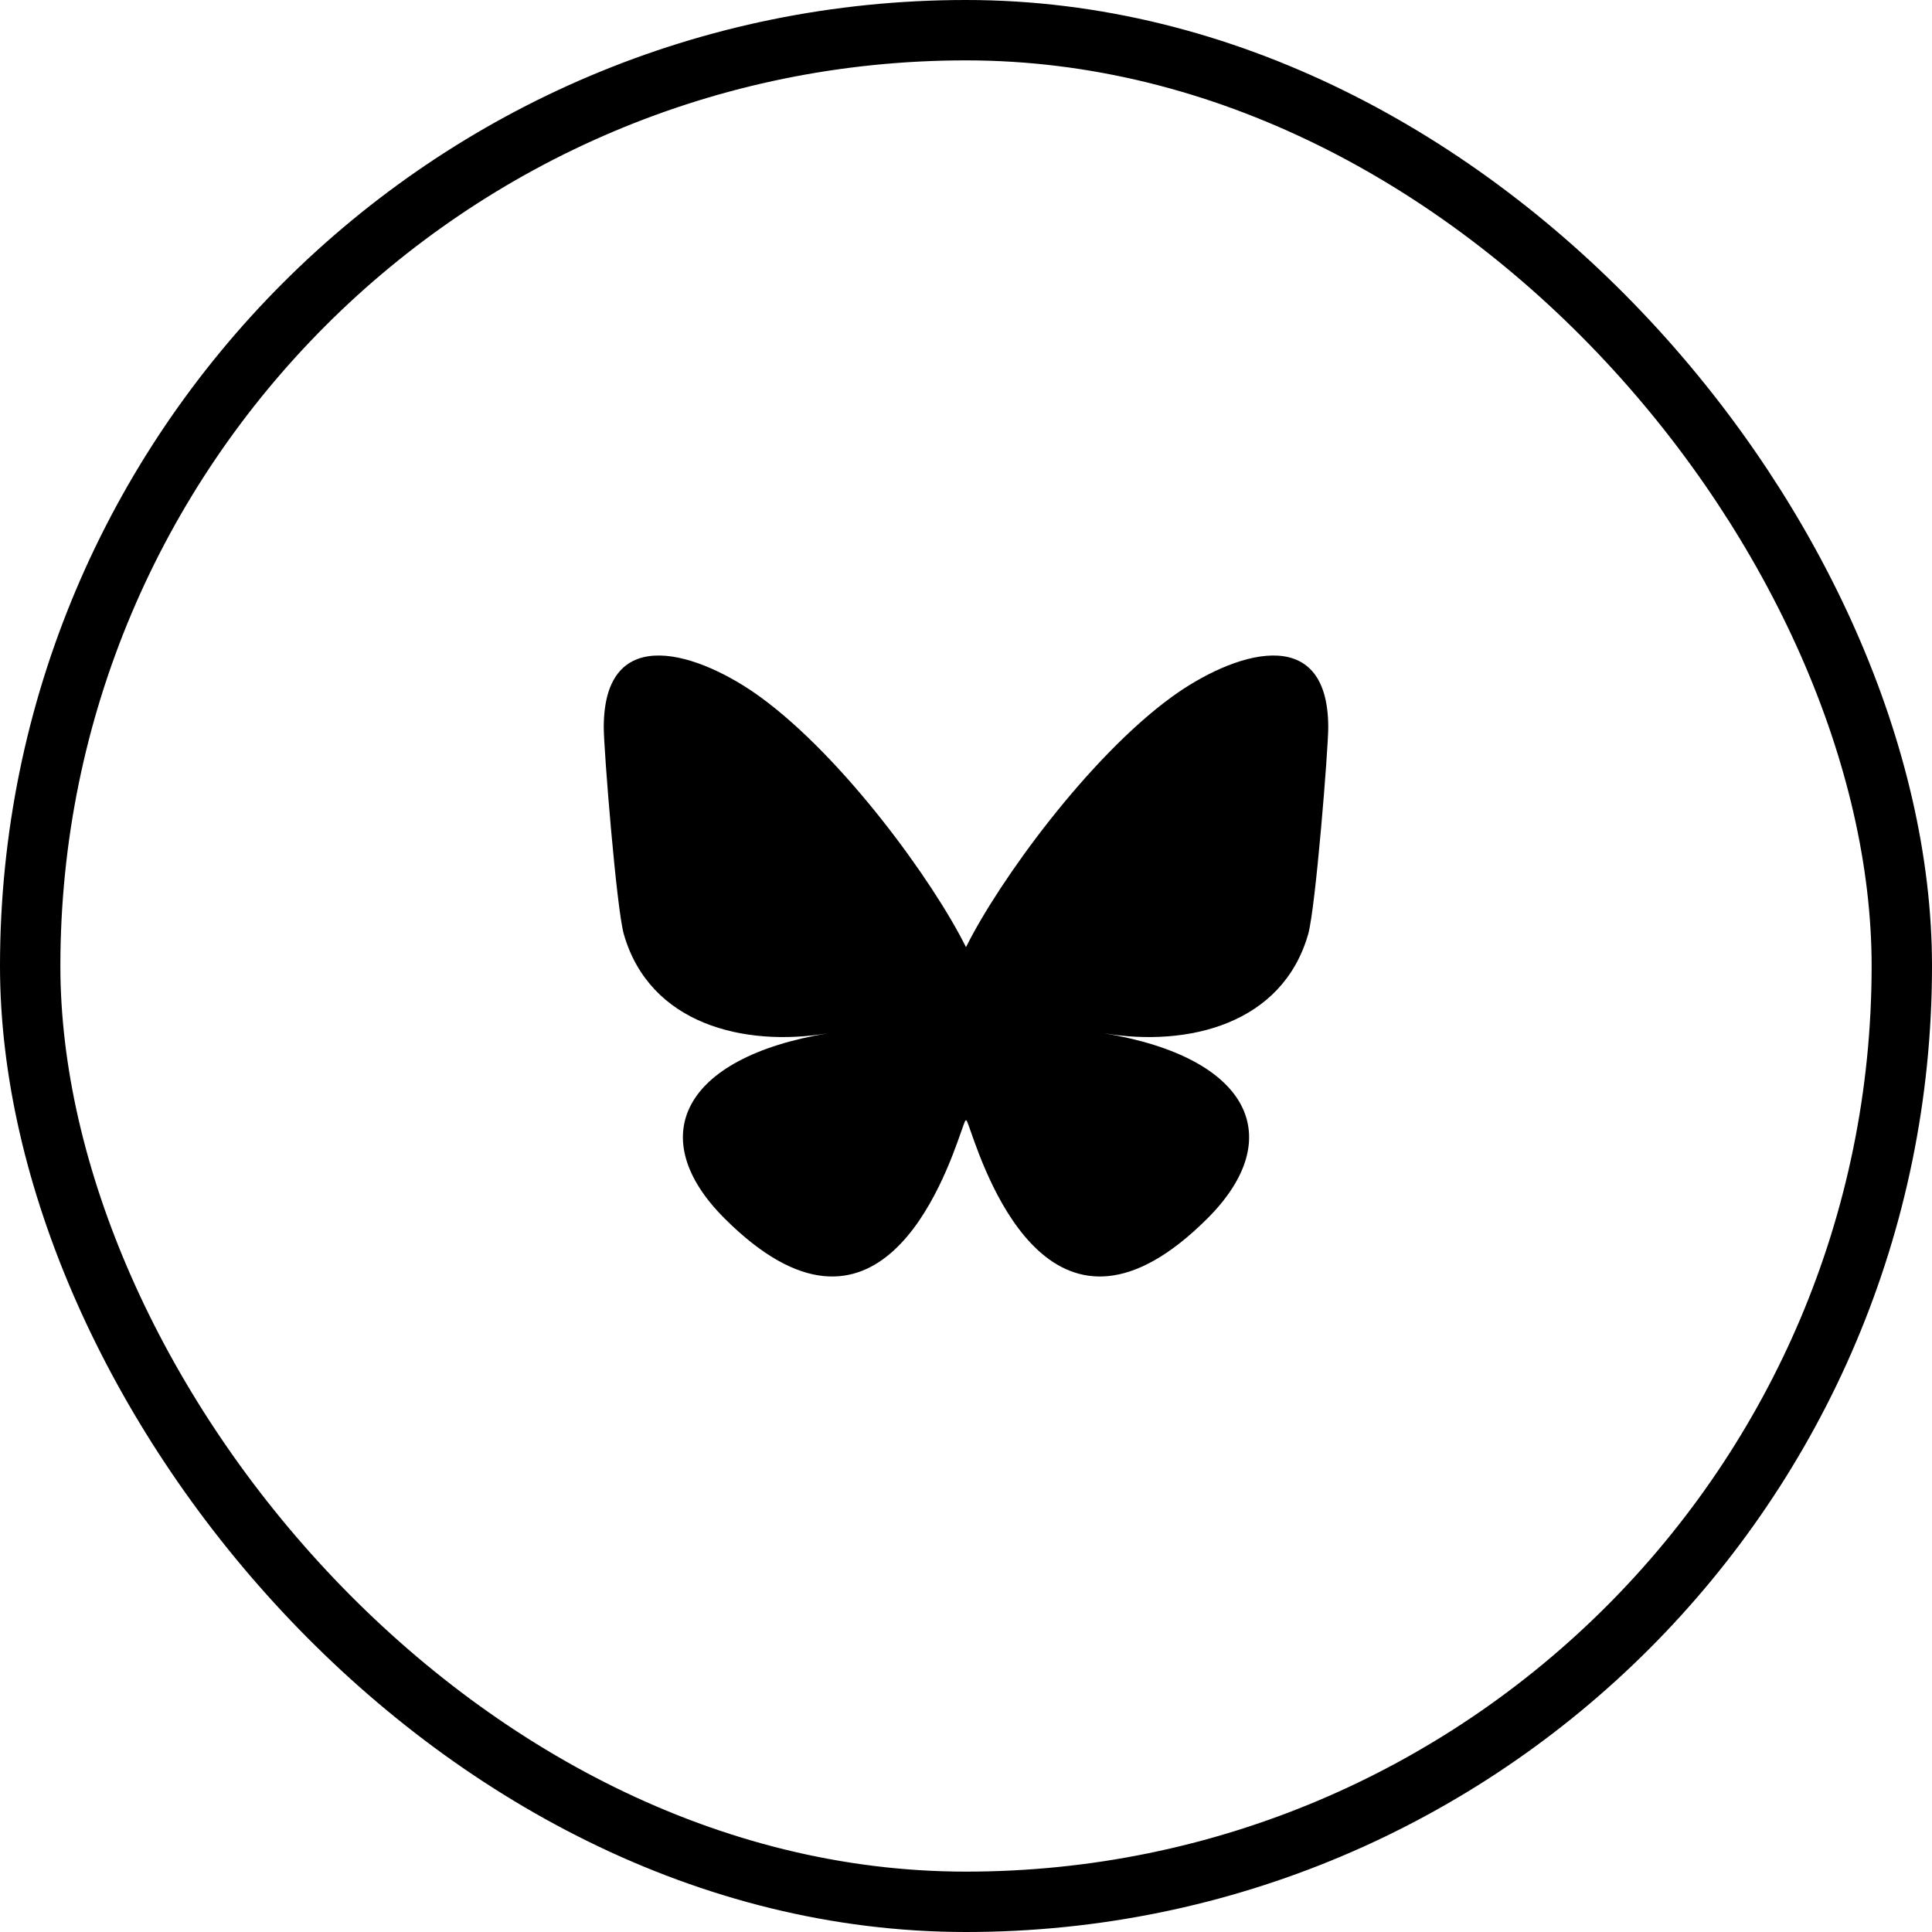
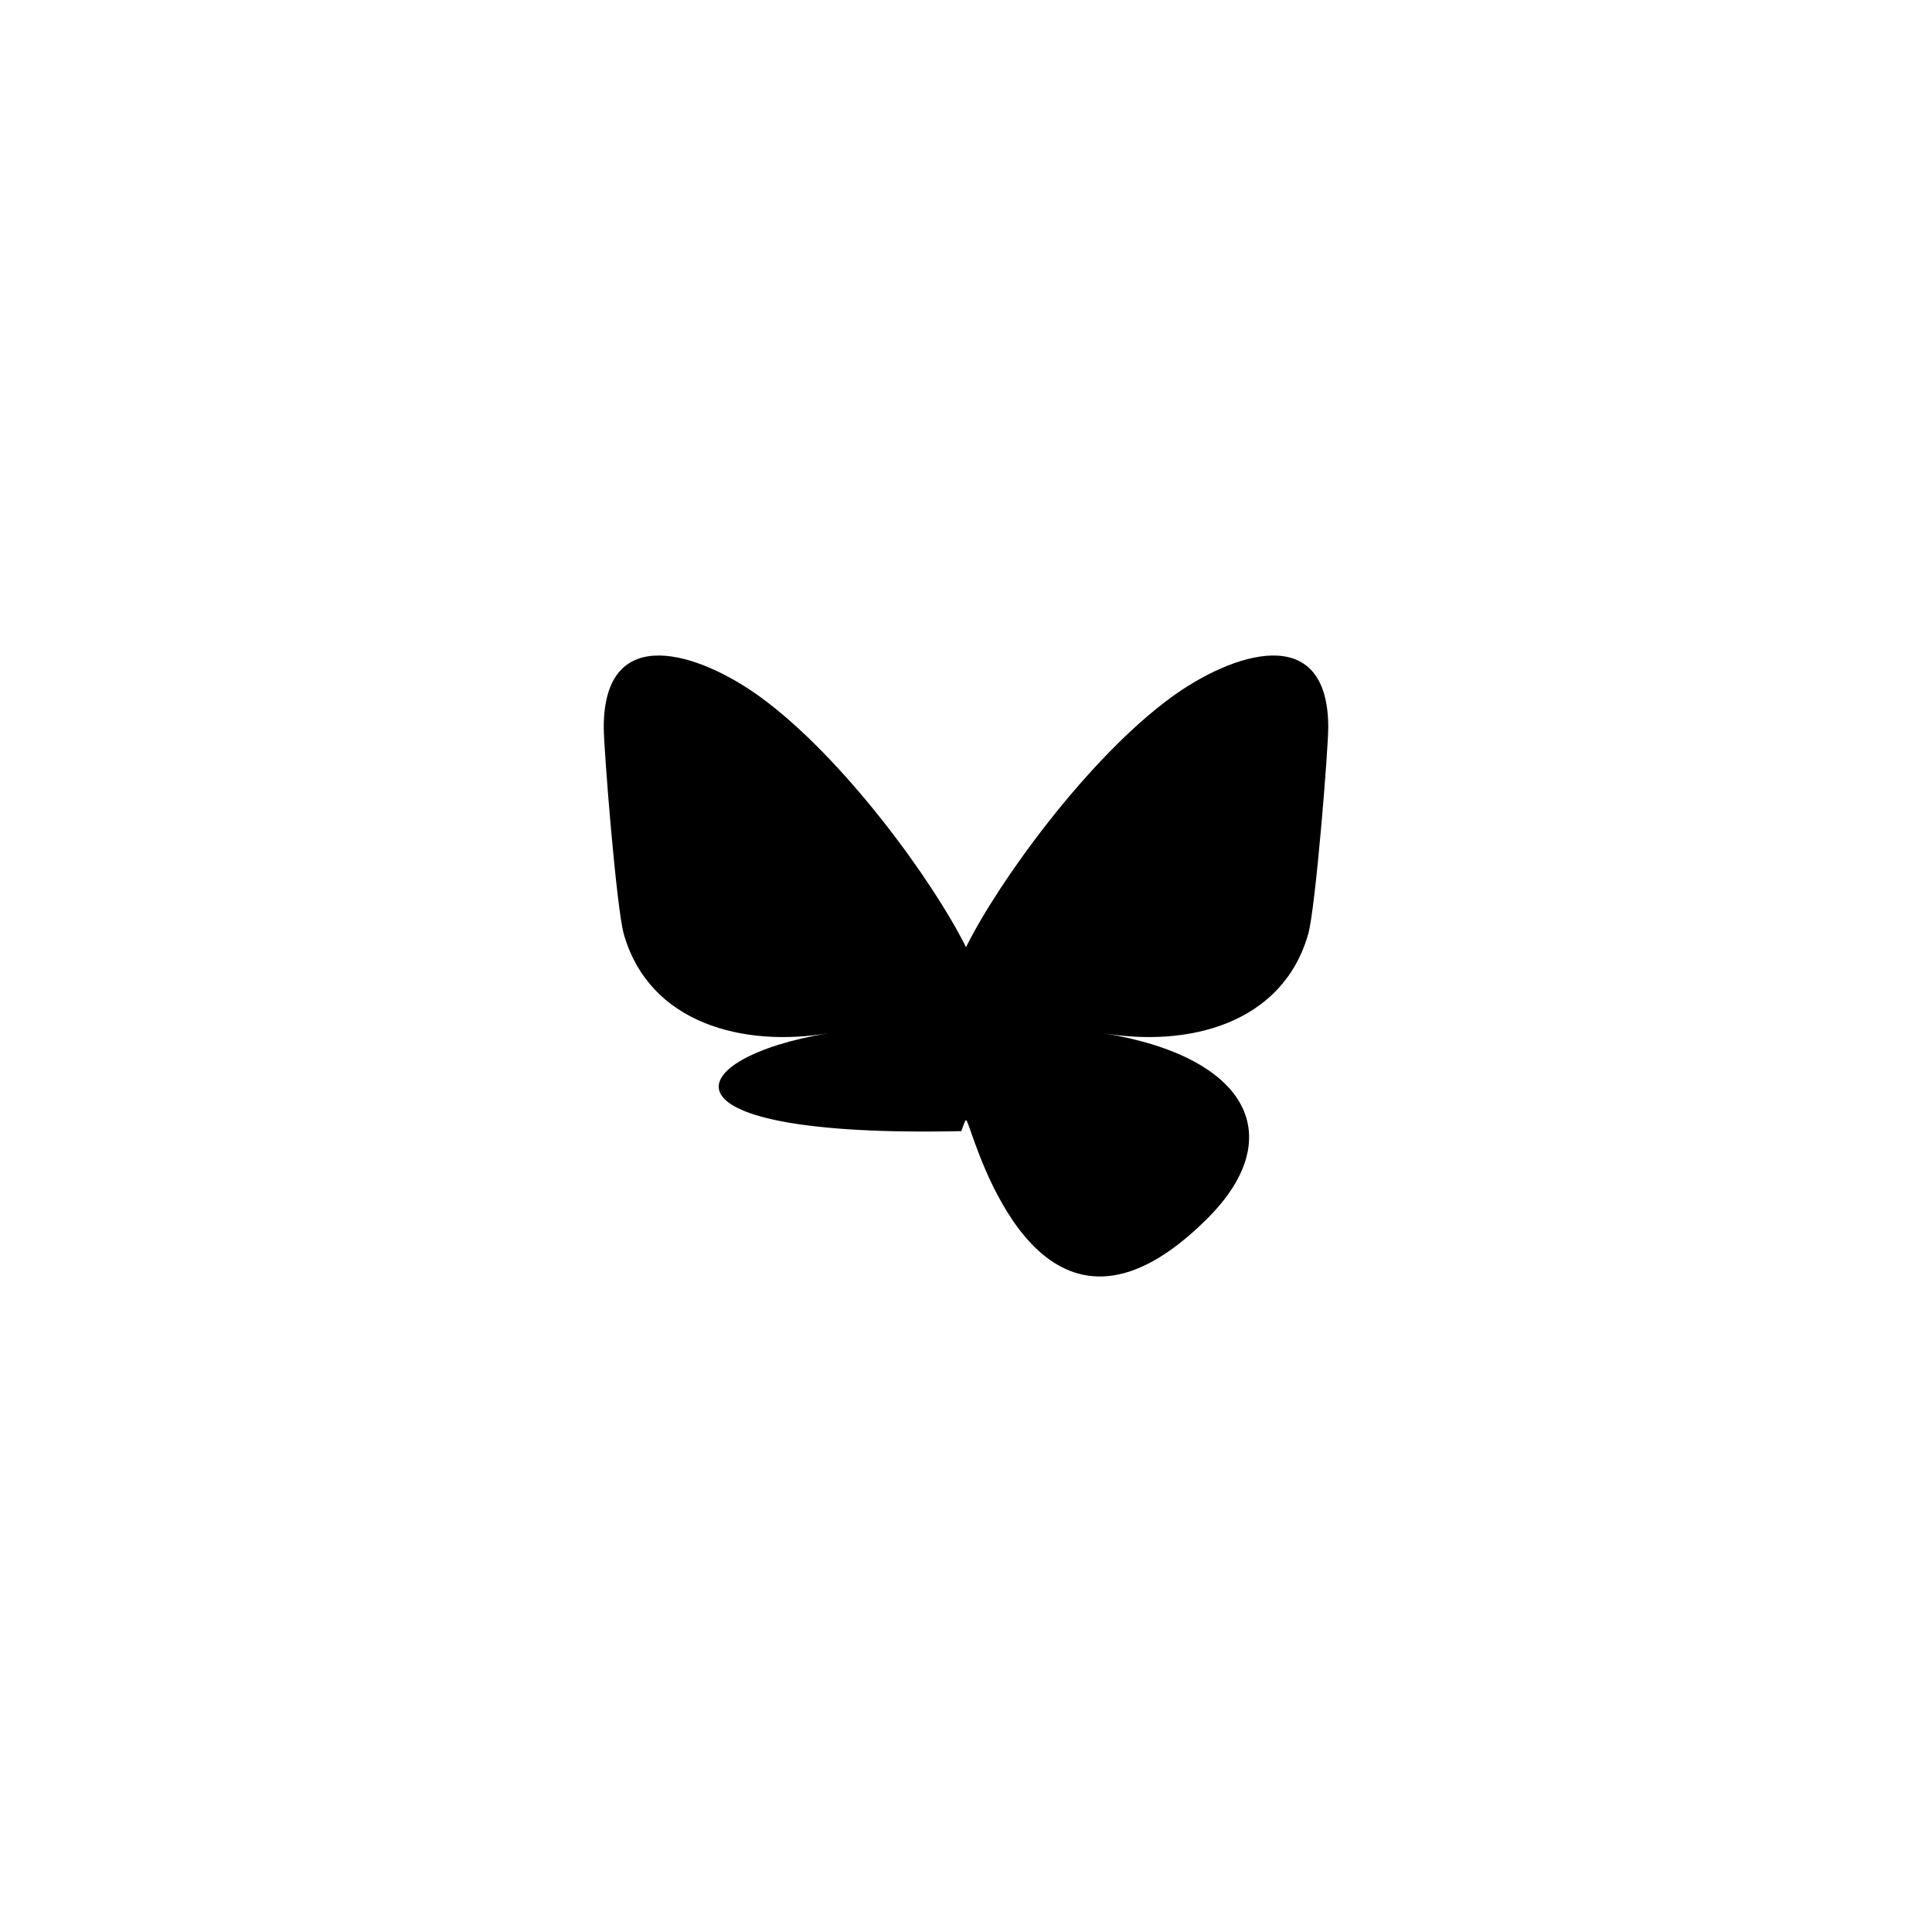
<svg xmlns="http://www.w3.org/2000/svg" width="32" height="32" viewBox="0 0 32 32" fill="none">
-   <rect x="0.5" y="0.5" width="31" height="31" rx="15.5" stroke="black" />
  <g clip-path="url(#clip0_250_82131)">
-     <path d="M12.601 11.55C13.977 12.555 15.457 14.594 16 15.688V18.577C16 18.516 15.976 18.585 15.923 18.735C15.64 19.546 14.532 22.71 12 20.18C10.667 18.849 11.284 17.517 13.711 17.115C12.323 17.345 10.762 16.965 10.333 15.475C10.21 15.046 10 12.405 10 12.049C10 10.263 11.609 10.824 12.601 11.55ZM19.399 11.55C18.023 12.555 16.543 14.594 16 15.688V18.577C16 18.516 16.024 18.585 16.077 18.735C16.36 19.546 17.468 22.71 20 20.18C21.333 18.849 20.716 17.517 18.289 17.115C19.677 17.345 21.238 16.965 21.667 15.475C21.79 15.046 22 12.405 22 12.049C22 10.263 20.392 10.824 19.399 11.55Z" fill="black" />
+     <path d="M12.601 11.55C13.977 12.555 15.457 14.594 16 15.688V18.577C16 18.516 15.976 18.585 15.923 18.735C10.667 18.849 11.284 17.517 13.711 17.115C12.323 17.345 10.762 16.965 10.333 15.475C10.21 15.046 10 12.405 10 12.049C10 10.263 11.609 10.824 12.601 11.55ZM19.399 11.55C18.023 12.555 16.543 14.594 16 15.688V18.577C16 18.516 16.024 18.585 16.077 18.735C16.36 19.546 17.468 22.71 20 20.18C21.333 18.849 20.716 17.517 18.289 17.115C19.677 17.345 21.238 16.965 21.667 15.475C21.79 15.046 22 12.405 22 12.049C22 10.263 20.392 10.824 19.399 11.55Z" fill="black" />
  </g>
  <defs>
    <clipPath id="clip0_250_82131">
      <rect width="12" height="12" fill="white" transform="translate(10 10)" />
    </clipPath>
  </defs>
</svg>